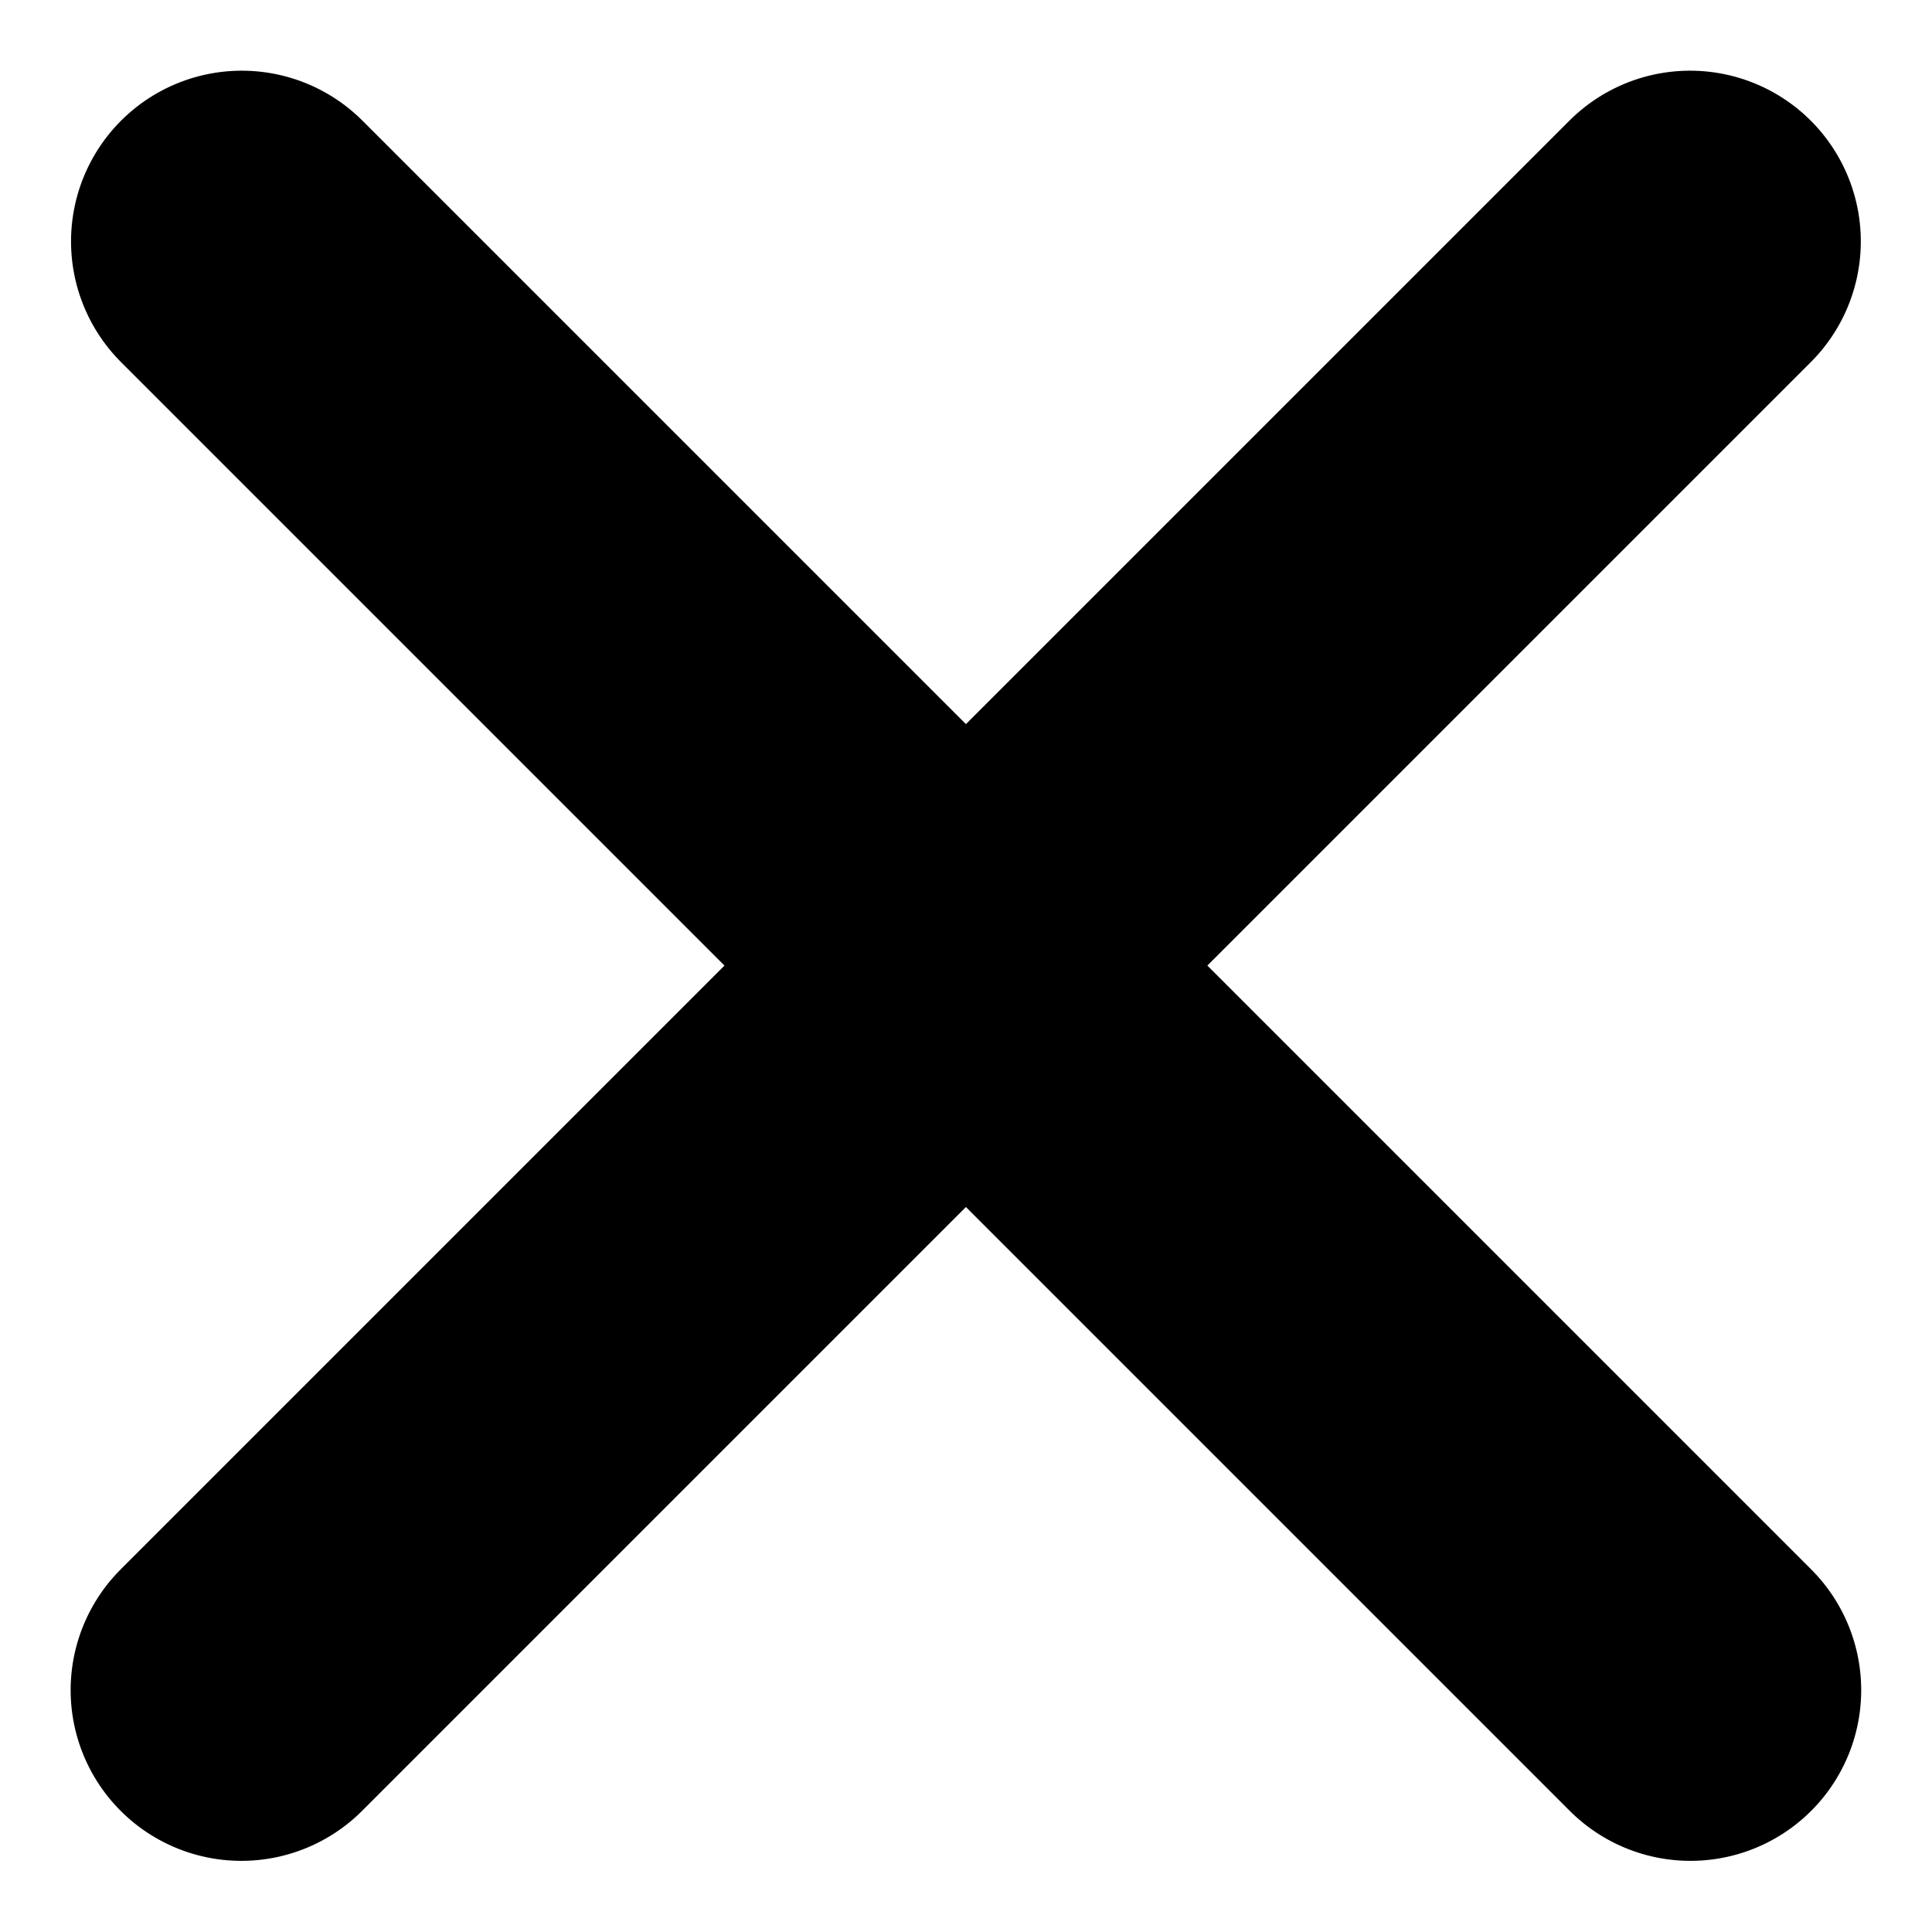
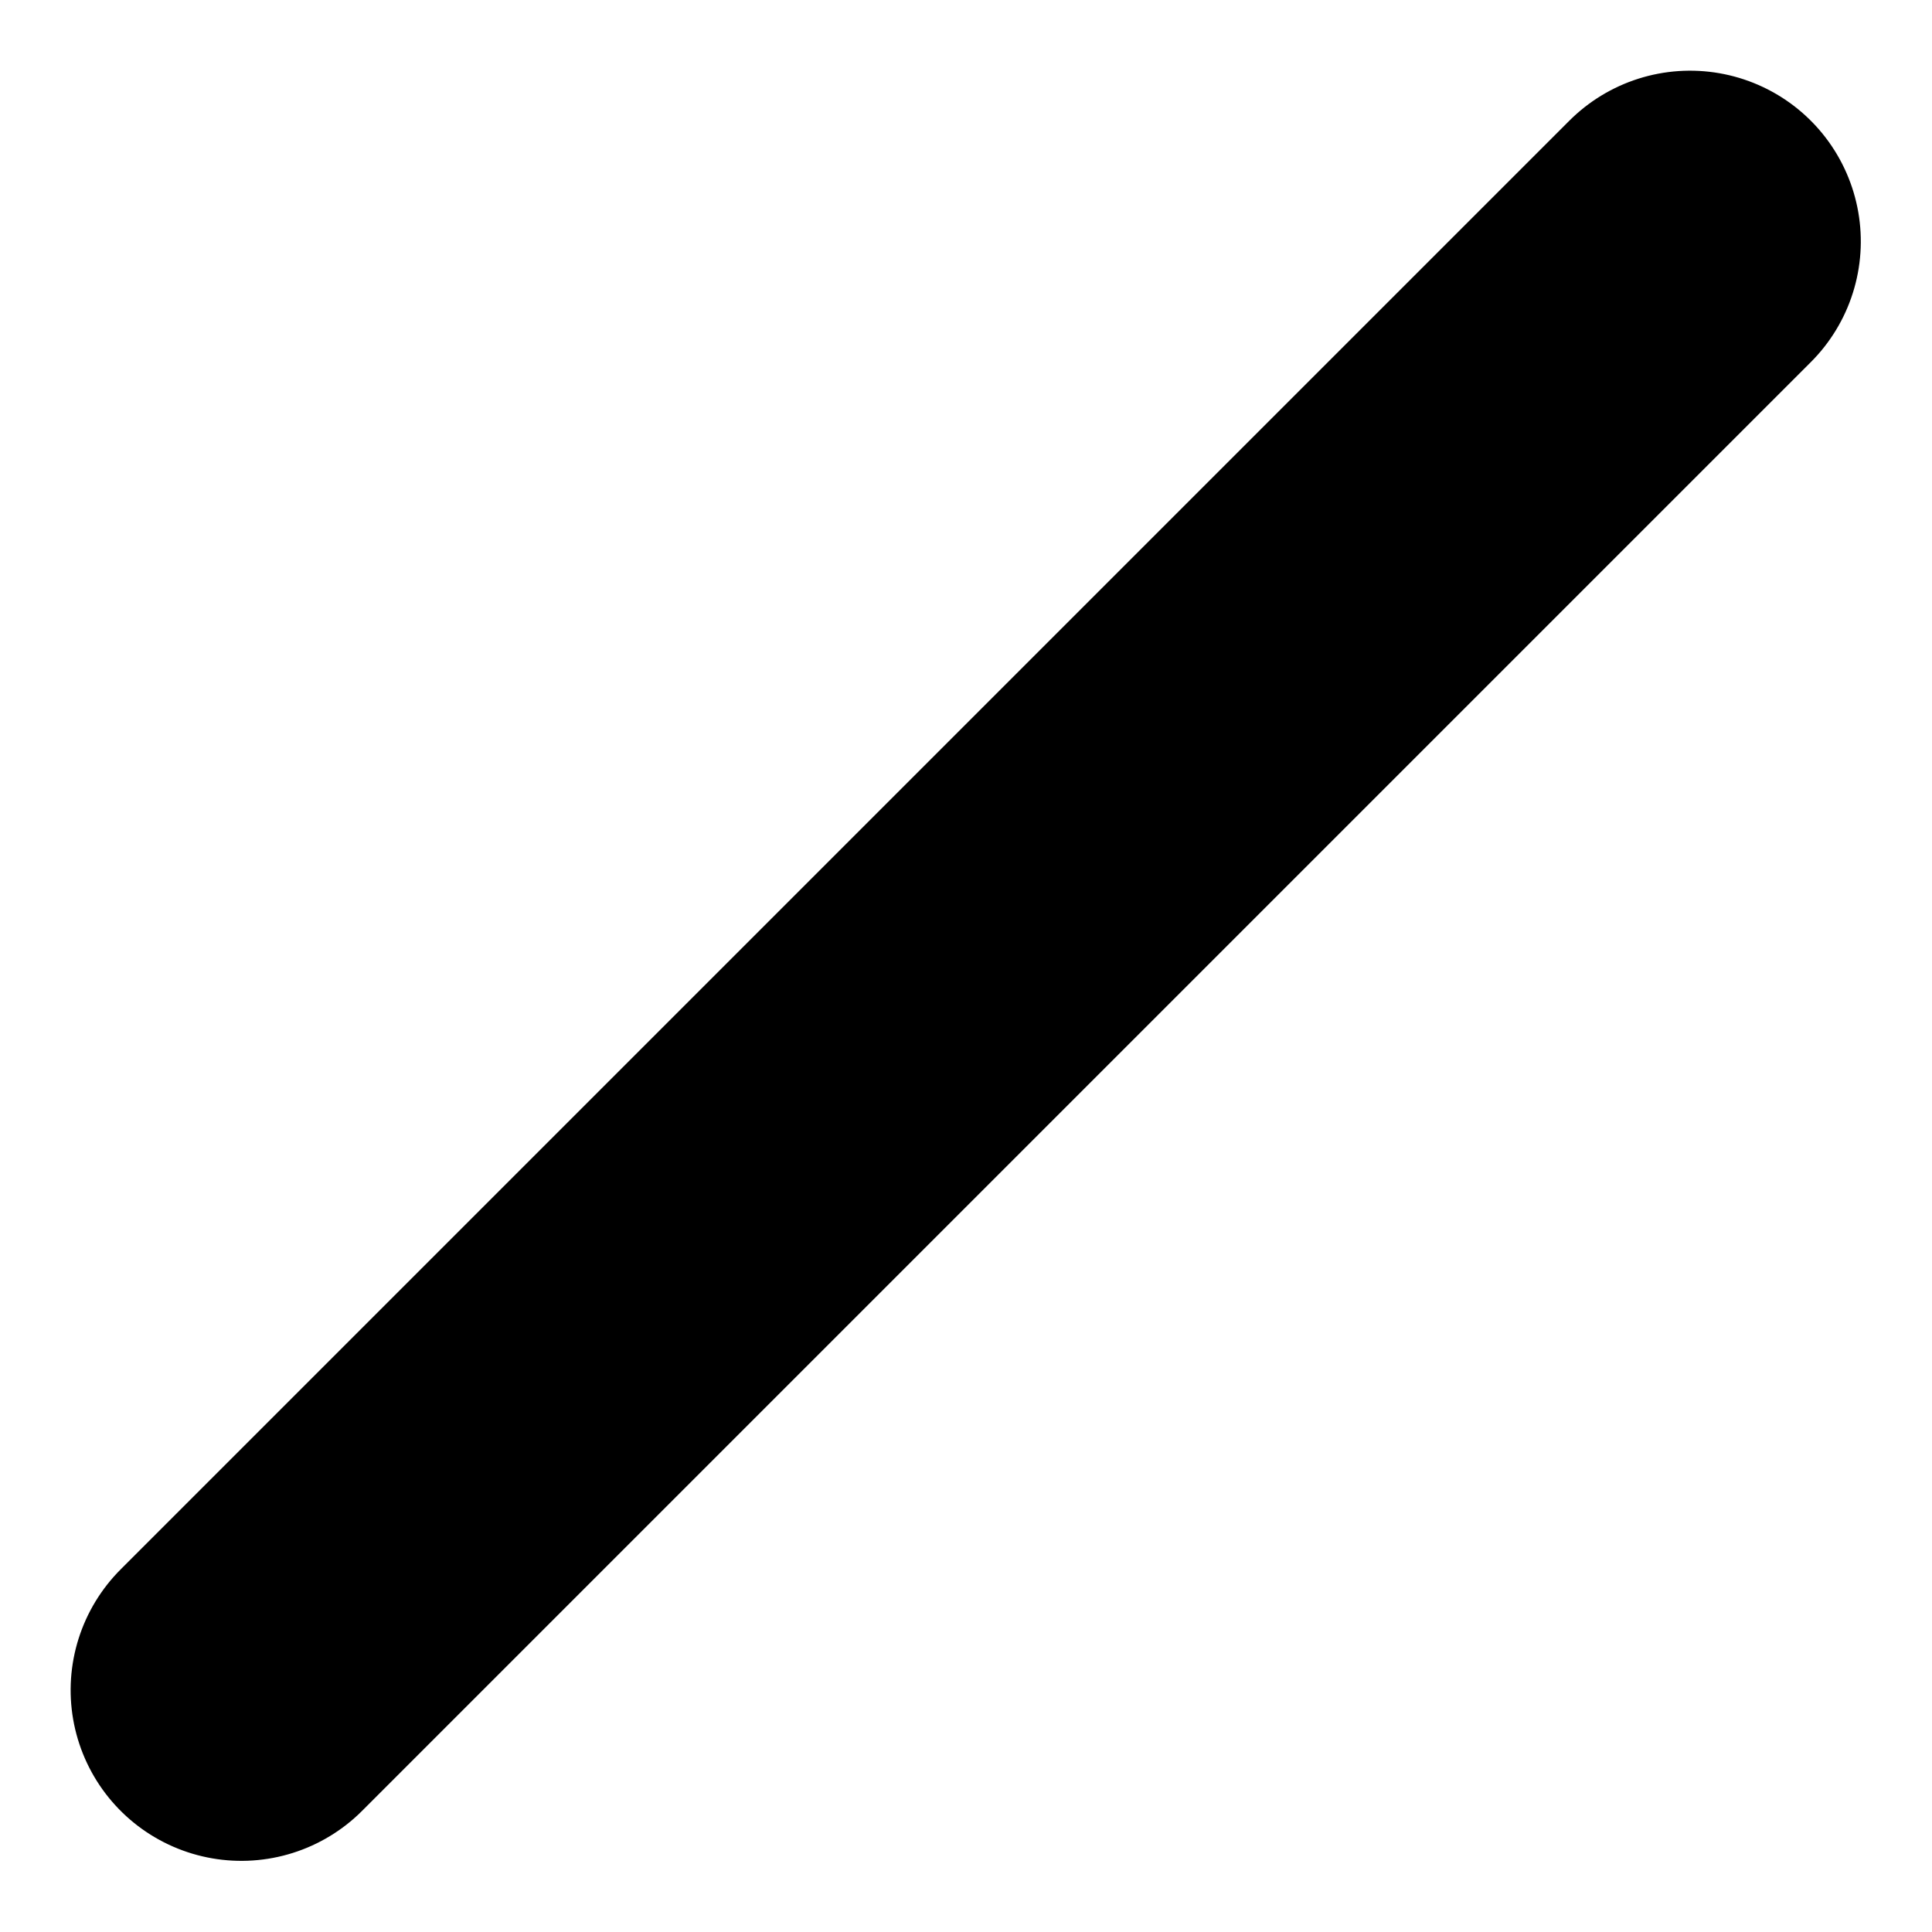
<svg xmlns="http://www.w3.org/2000/svg" width="11.316" height="11.314" viewBox="0 0 11.316 11.314">
  <g id="Plus_sign" data-name="Plus sign" transform="translate(1.414 1.414)">
-     <line id="Line_1" data-name="Line 1" x2="12" transform="translate(0.002) rotate(45)" fill="none" stroke="#000" stroke-linecap="round" stroke-width="2" />
    <line id="Line_2" data-name="Line 2" y2="12" transform="translate(8.485) rotate(45)" fill="none" stroke="#000" stroke-linecap="round" stroke-width="2" />
  </g>
</svg>